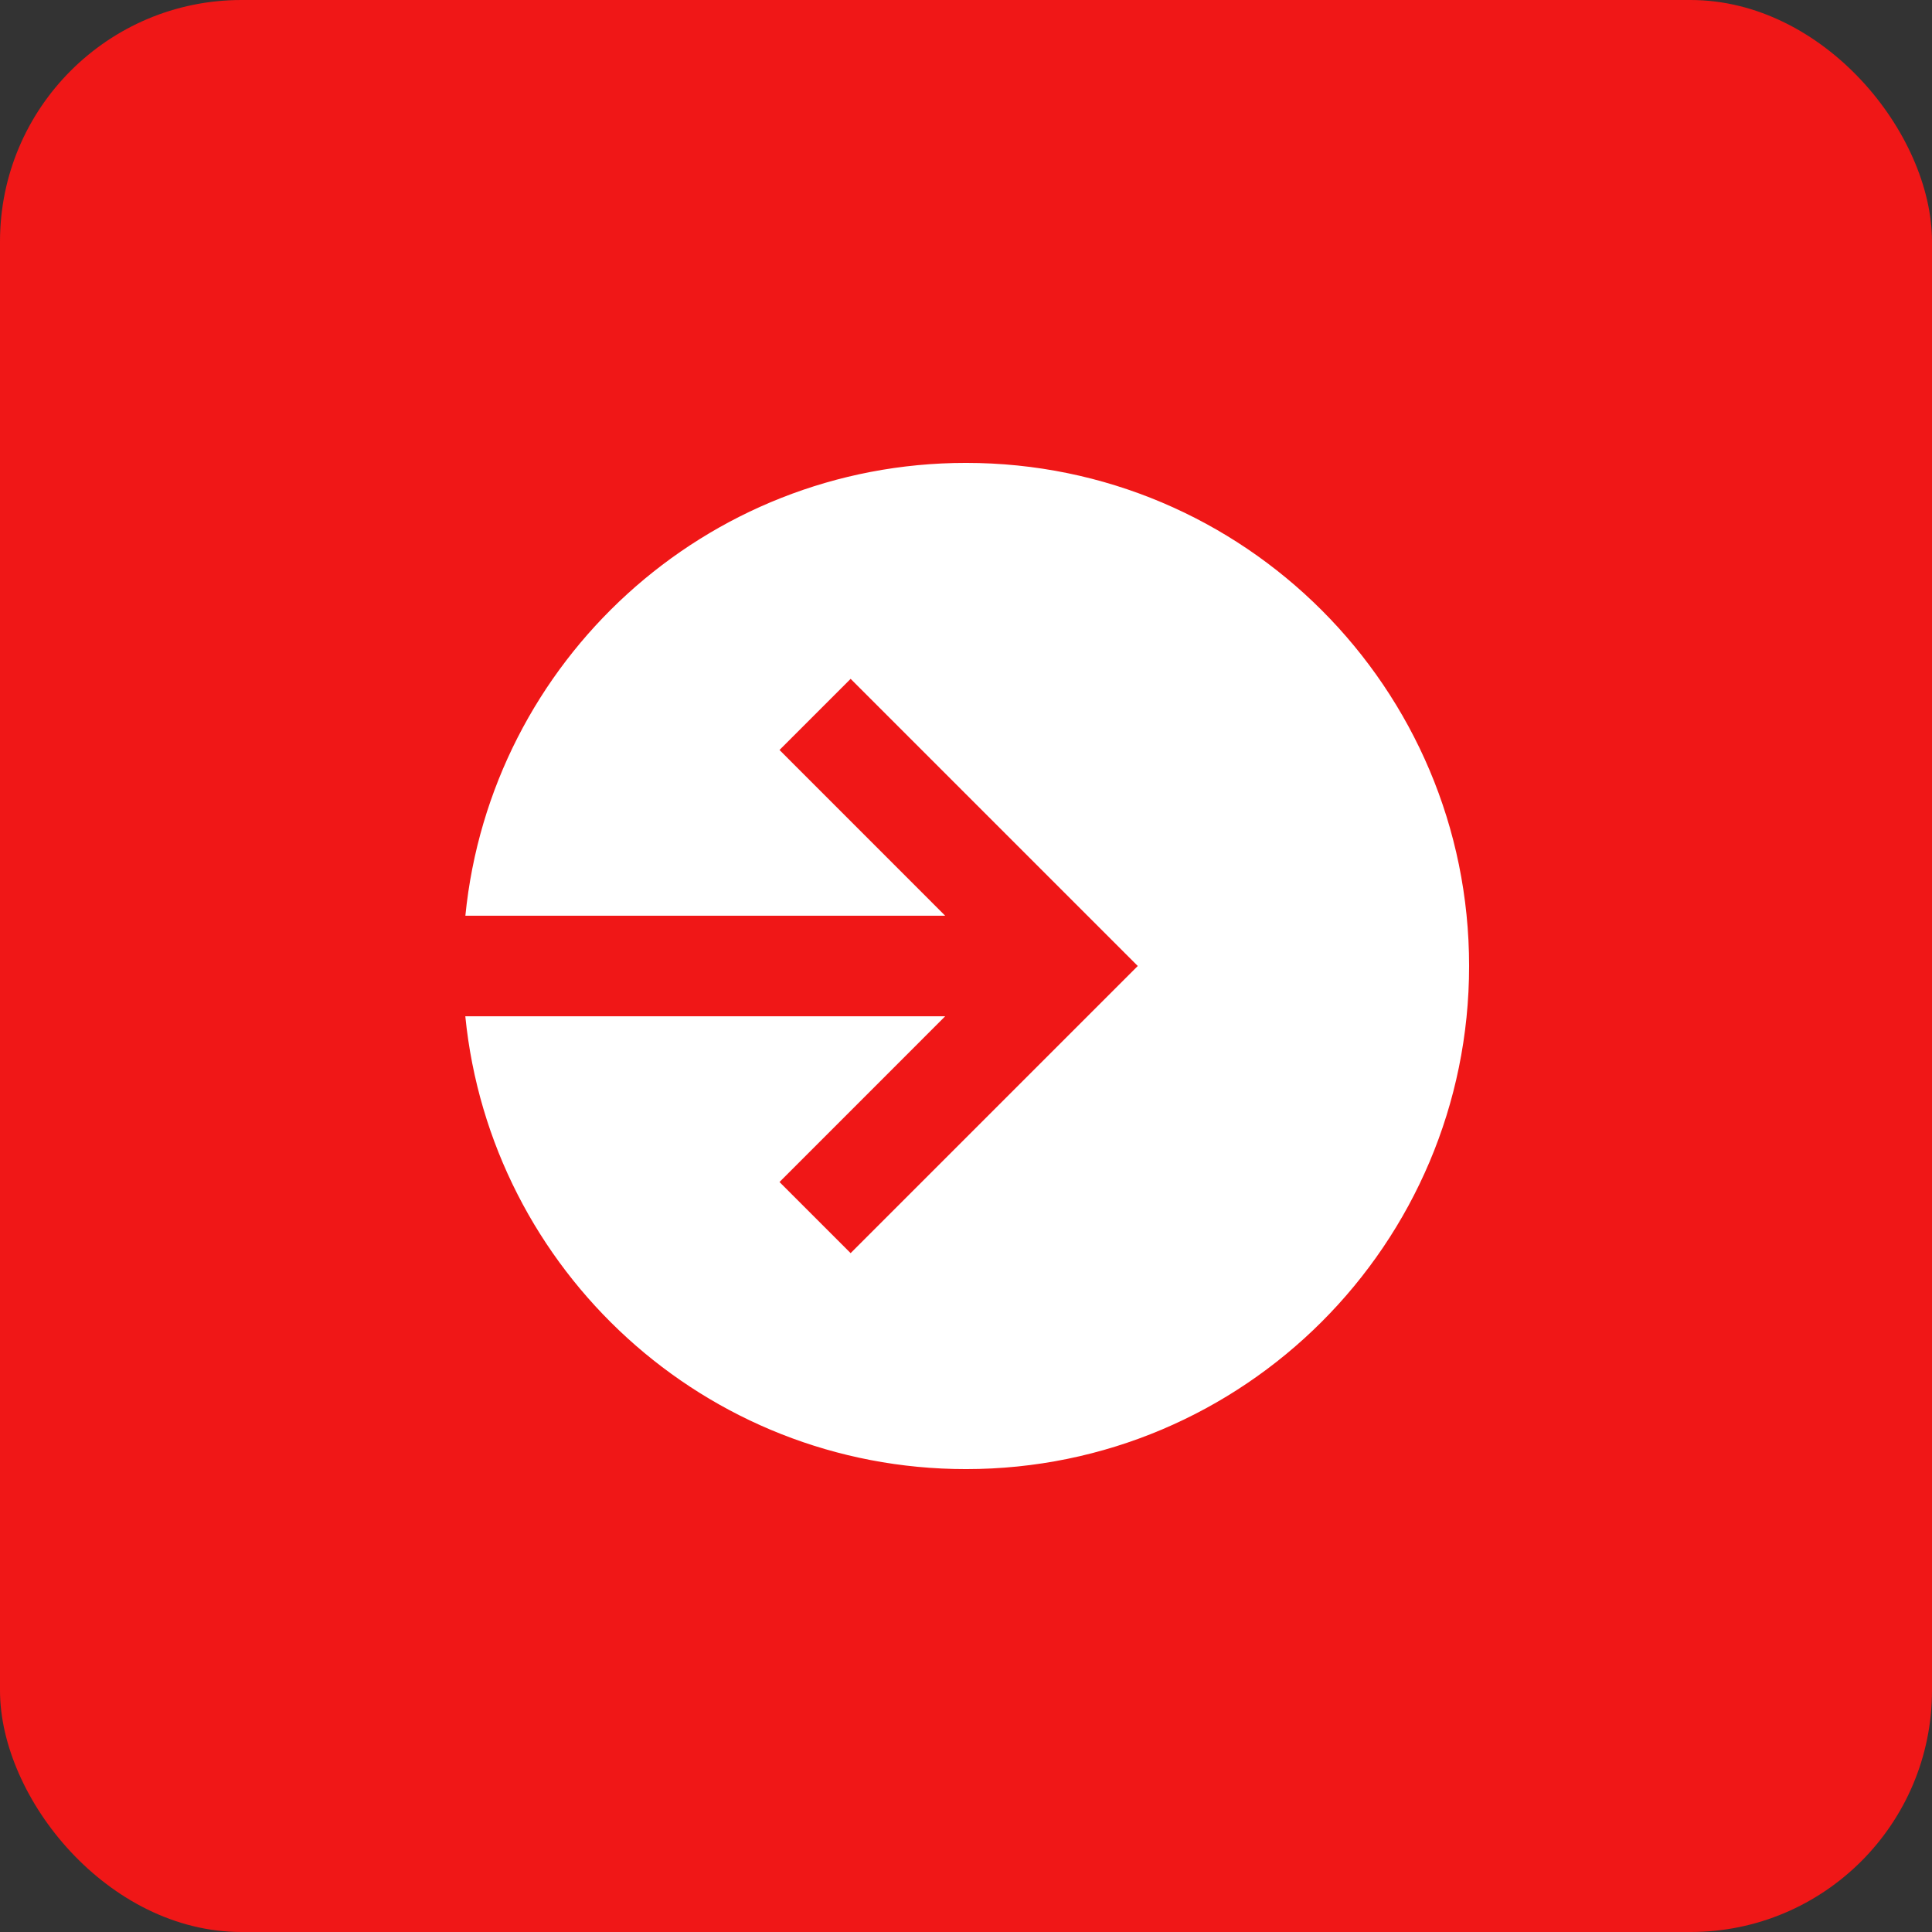
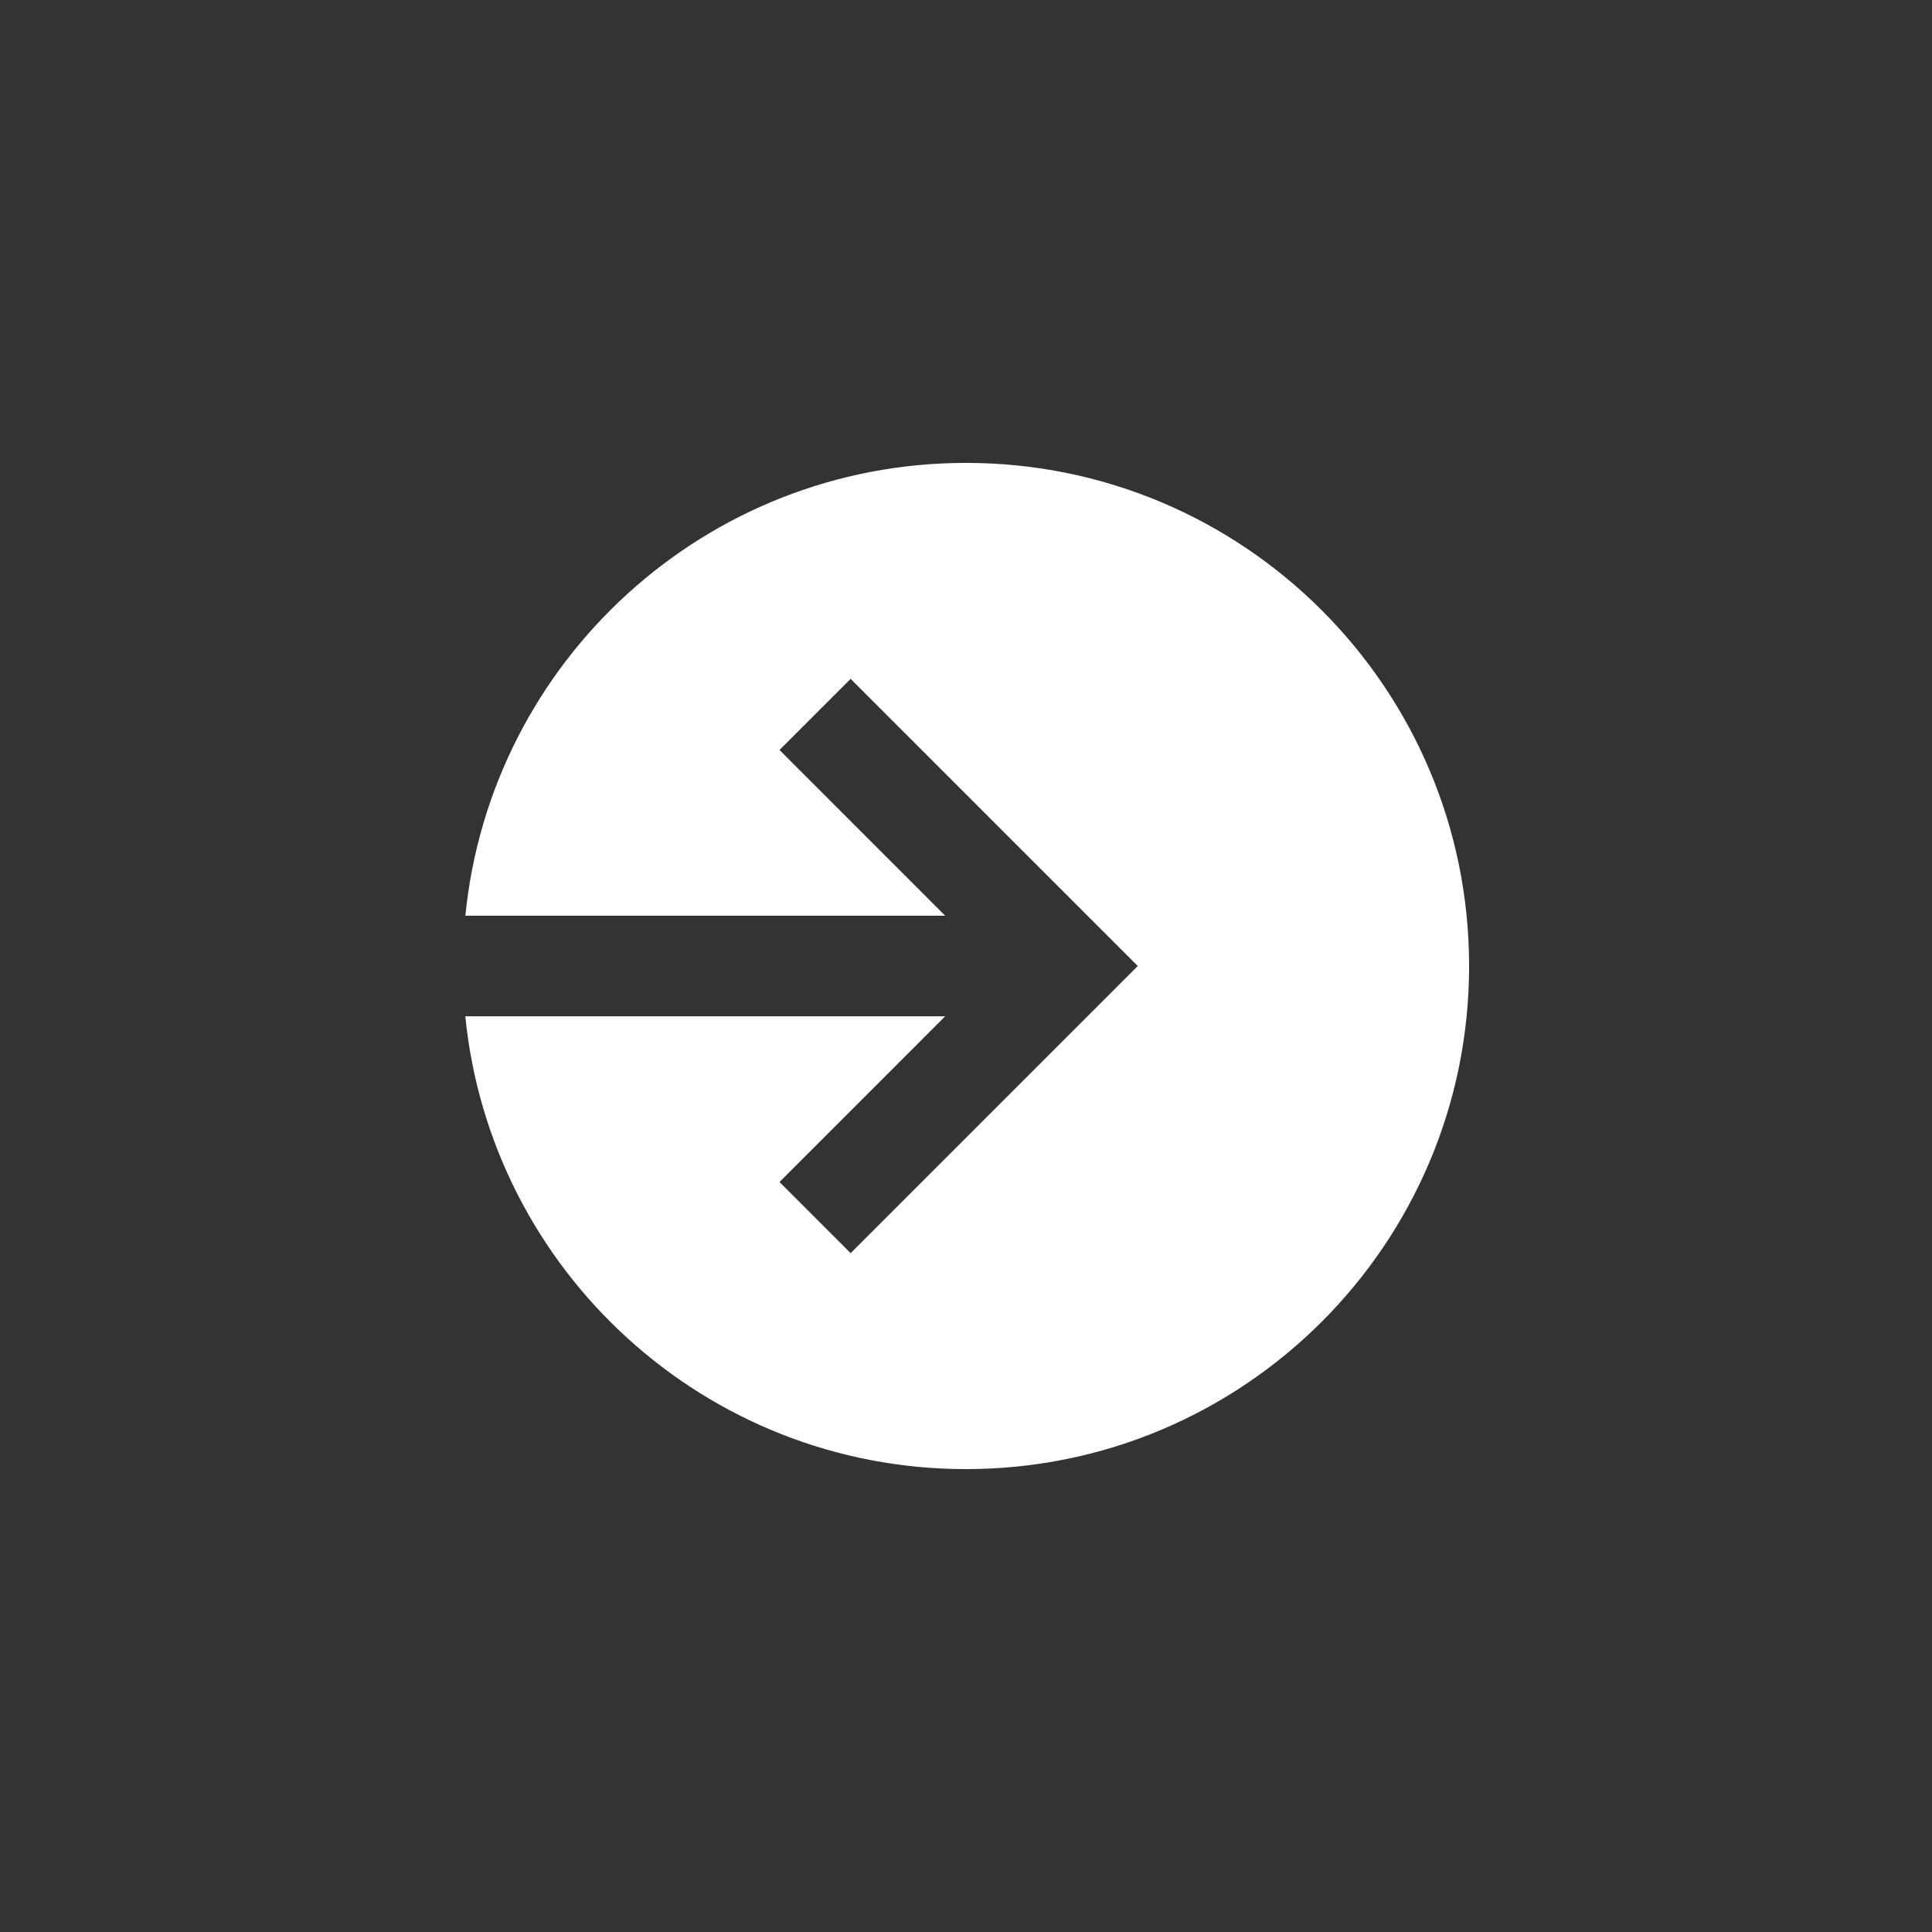
<svg xmlns="http://www.w3.org/2000/svg" width="32" height="32" viewBox="0 0 32 32" fill="none">
  <rect x="0" y="0" width="32" height="32" fill="#333333" stroke="none" />
-   <rect width="32" height="32" rx="4" fill="#F01717" />
  <path fill-rule="evenodd" clip-rule="evenodd" d="M7.708 15.167H15.655L12.911 12.422L14.089 11.244L18.256 15.411L18.845 16L18.256 16.589L14.089 20.756L12.911 19.578L15.655 16.833H7.707C8.126 21.044 11.679 24.333 16 24.333C20.602 24.333 24.333 20.602 24.333 16C24.333 11.398 20.602 7.667 16 7.667C11.679 7.667 8.126 10.956 7.708 15.167Z" fill="white" />
</svg>